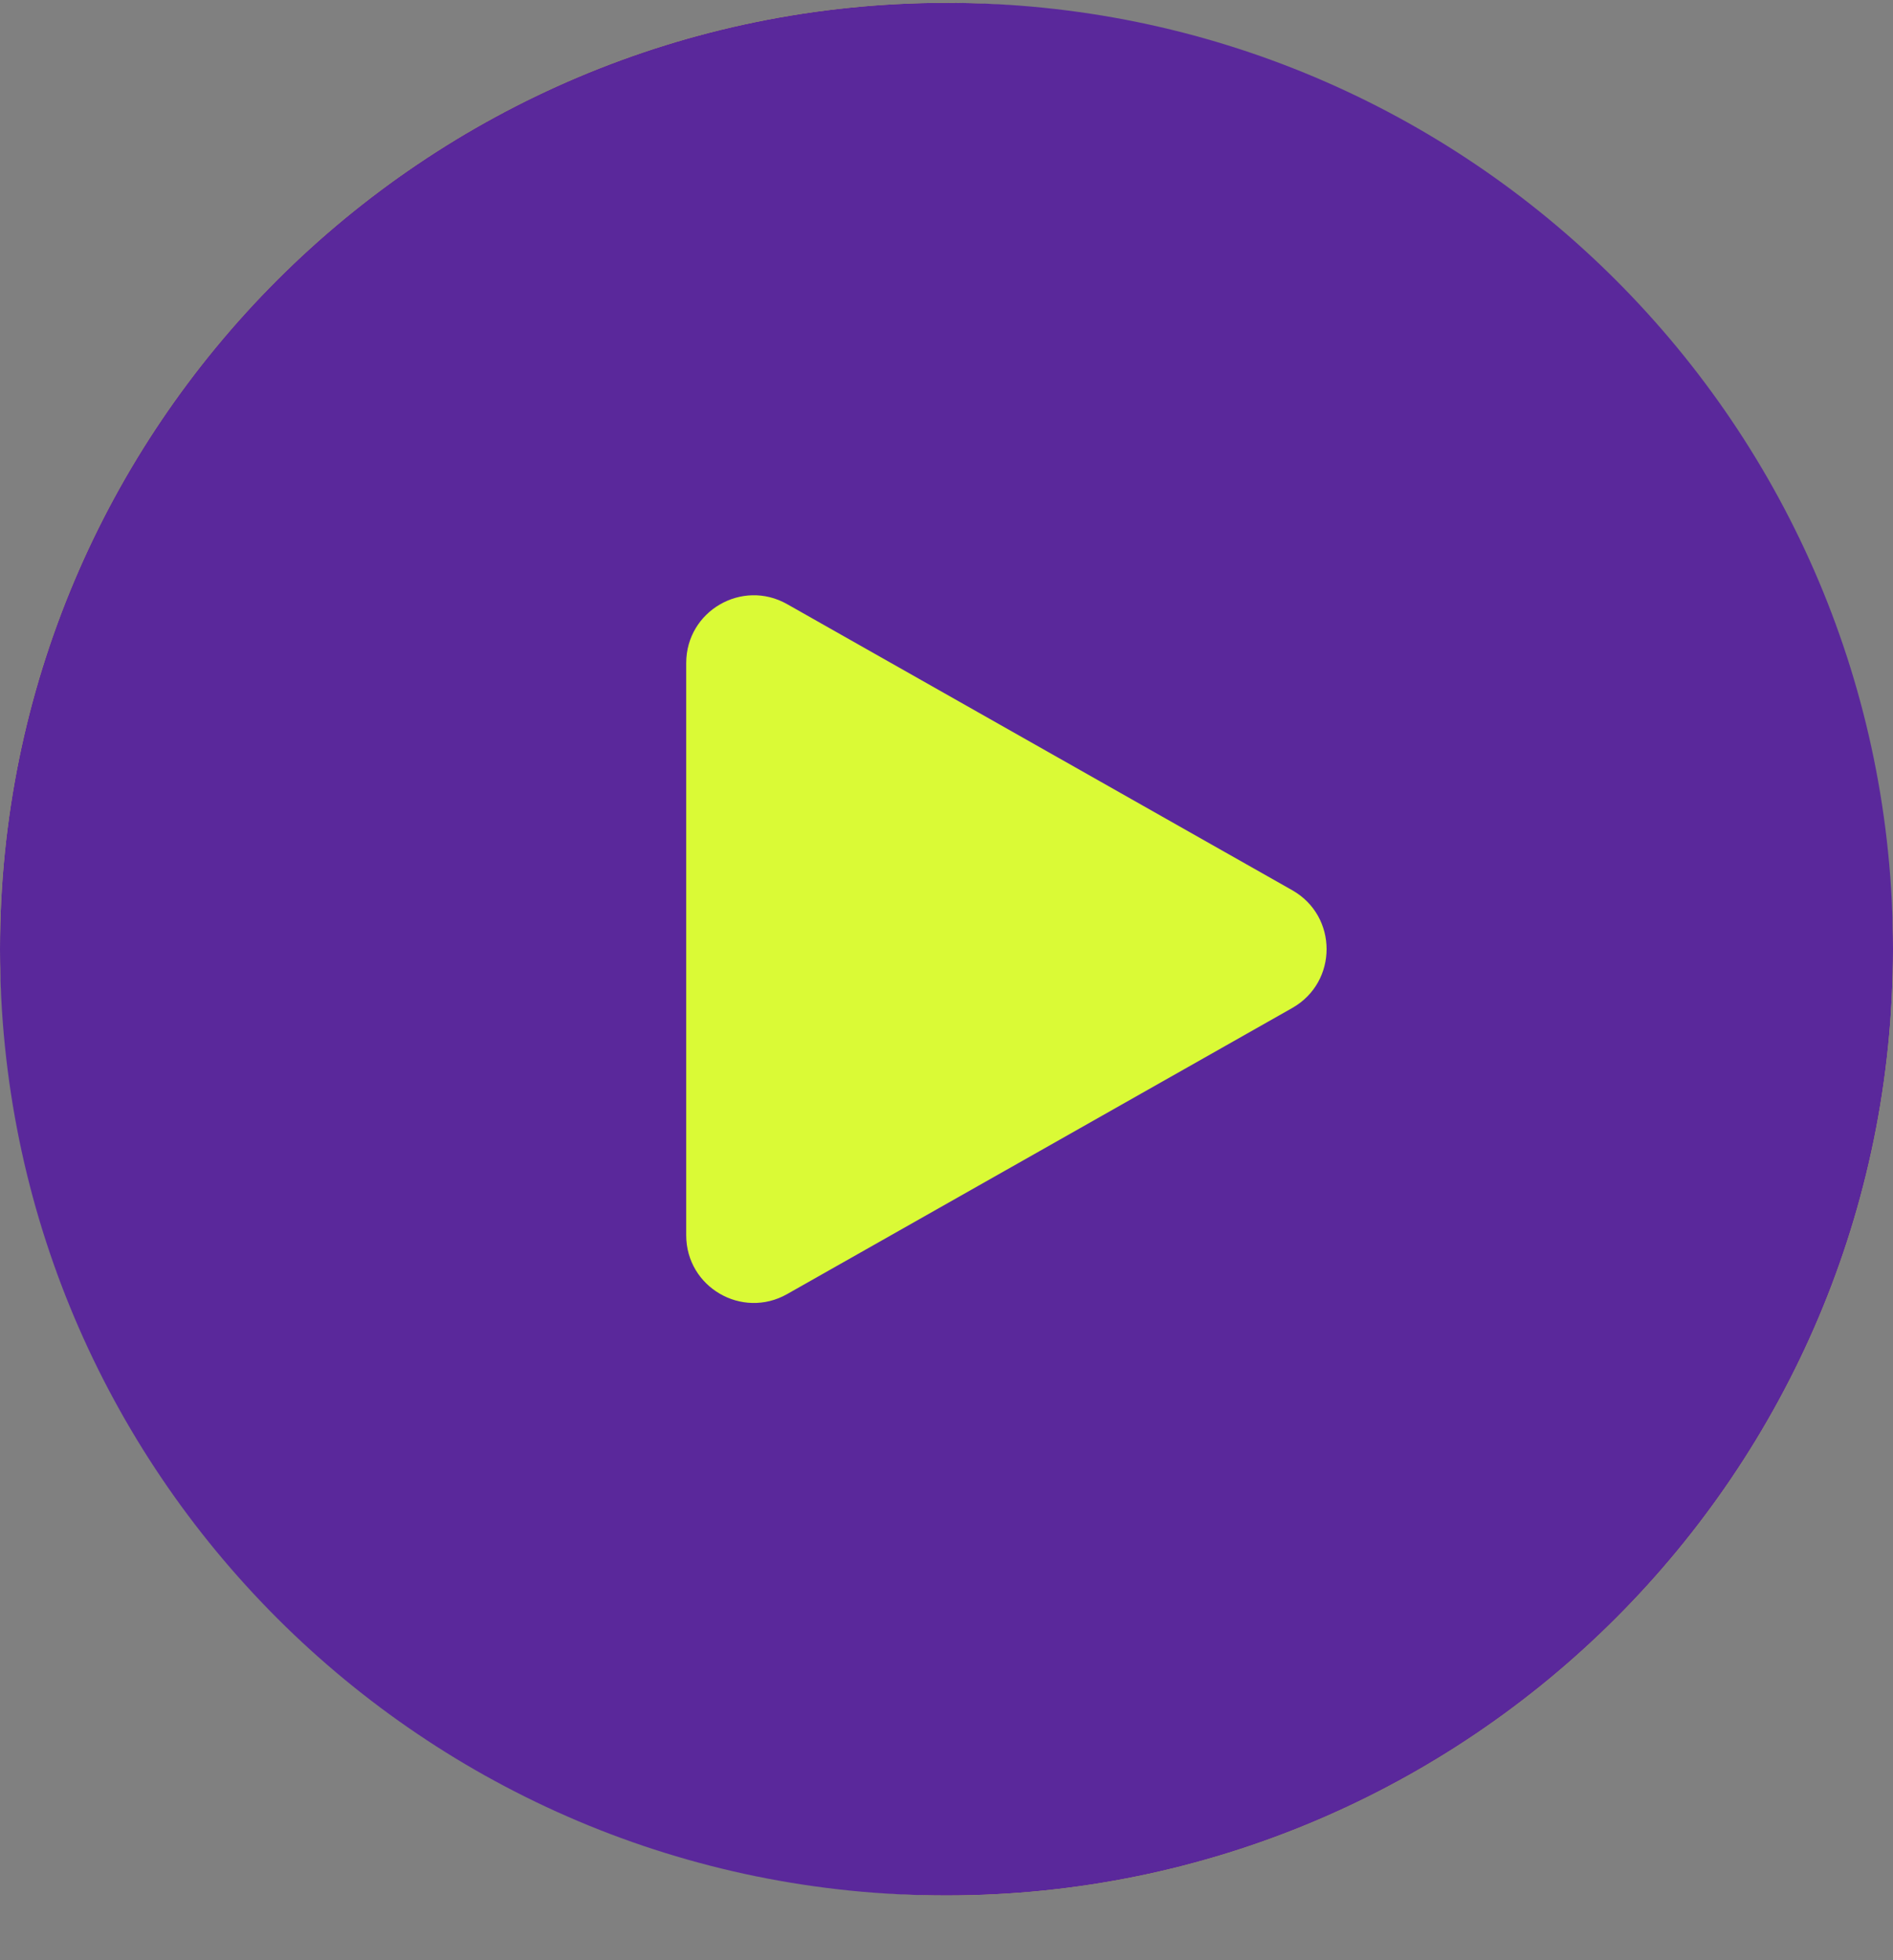
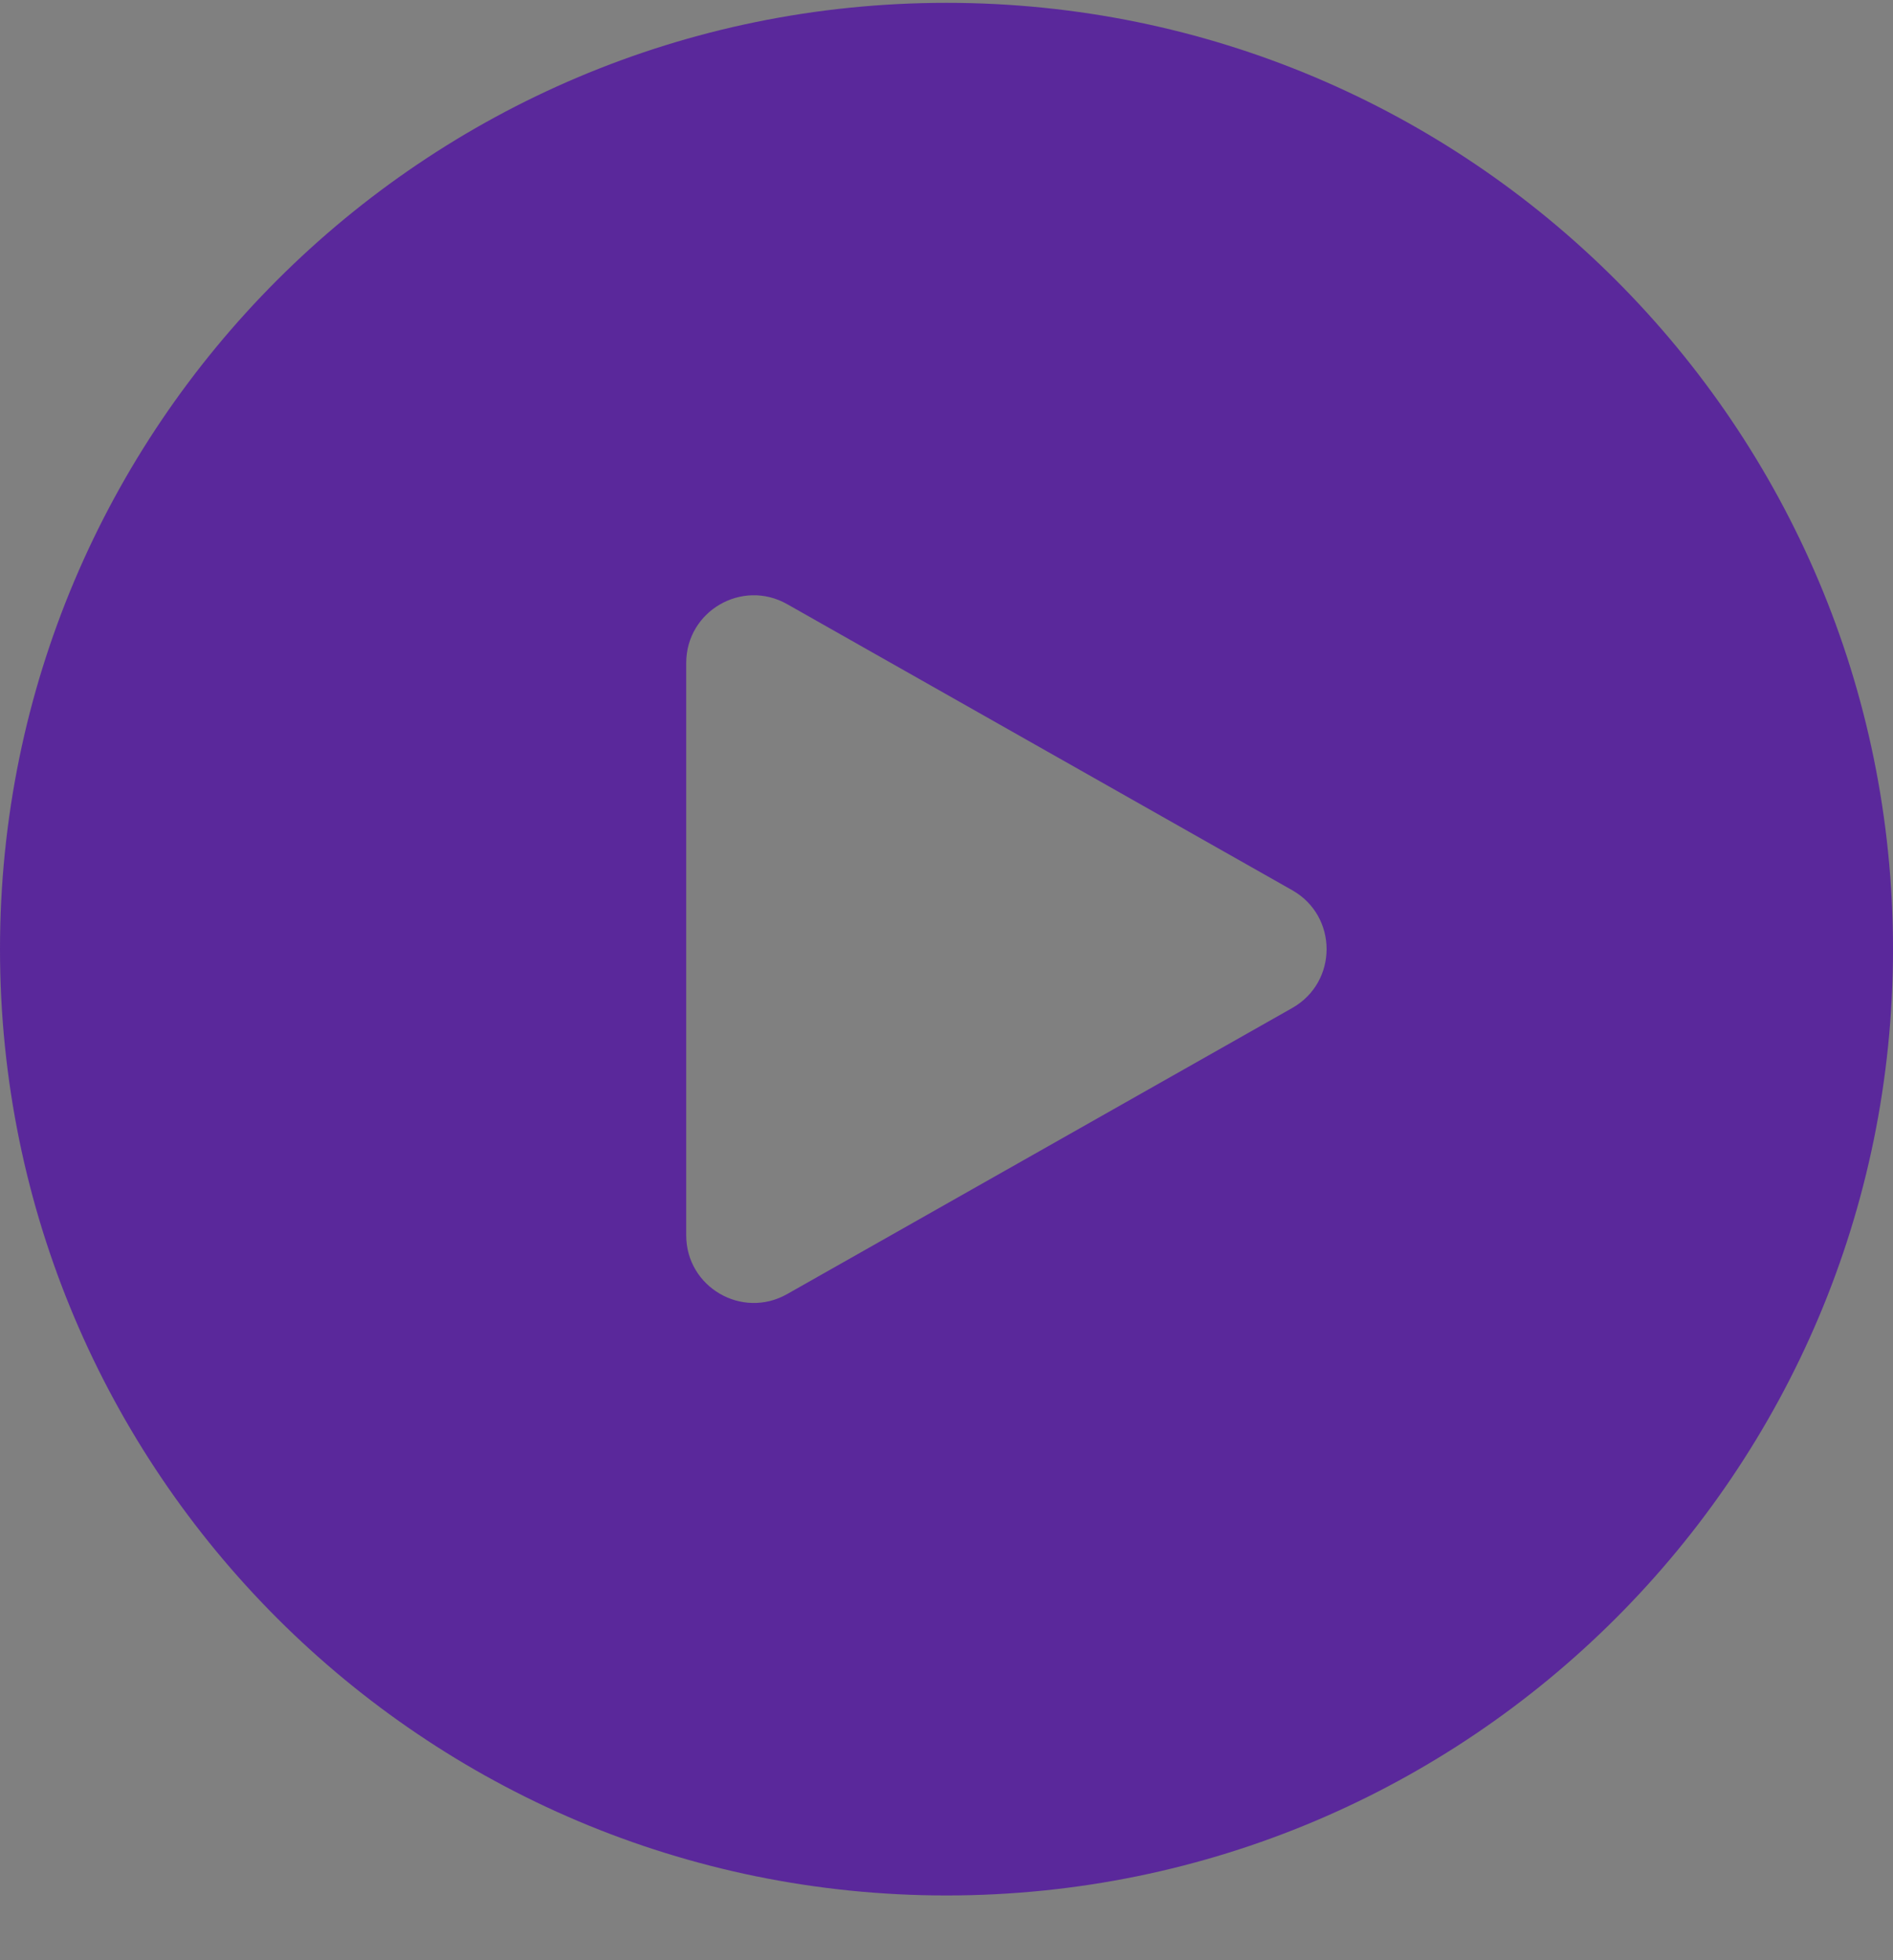
<svg xmlns="http://www.w3.org/2000/svg" width="28" height="29" viewBox="0 0 28 29" fill="none">
  <rect x="0" y="0" width="28" height="29" fill="#808080" stroke="none" />
-   <rect y="0.042" width="28" height="28" rx="14" fill="#DAFA36" />
  <path fill-rule="evenodd" clip-rule="evenodd" d="M28 14.042C28 21.774 21.732 28.042 14 28.042C6.268 28.042 0 21.774 0 14.042C0 6.31 6.268 0.042 14 0.042C21.732 0.042 28 6.31 28 14.042ZM19.115 14.912C19.791 14.528 19.791 13.555 19.115 13.171L11.643 8.938C10.976 8.56 10.15 9.041 10.15 9.808V18.276C10.15 19.042 10.976 19.523 11.643 19.145L19.115 14.912Z" fill="#5A289B" />
</svg>